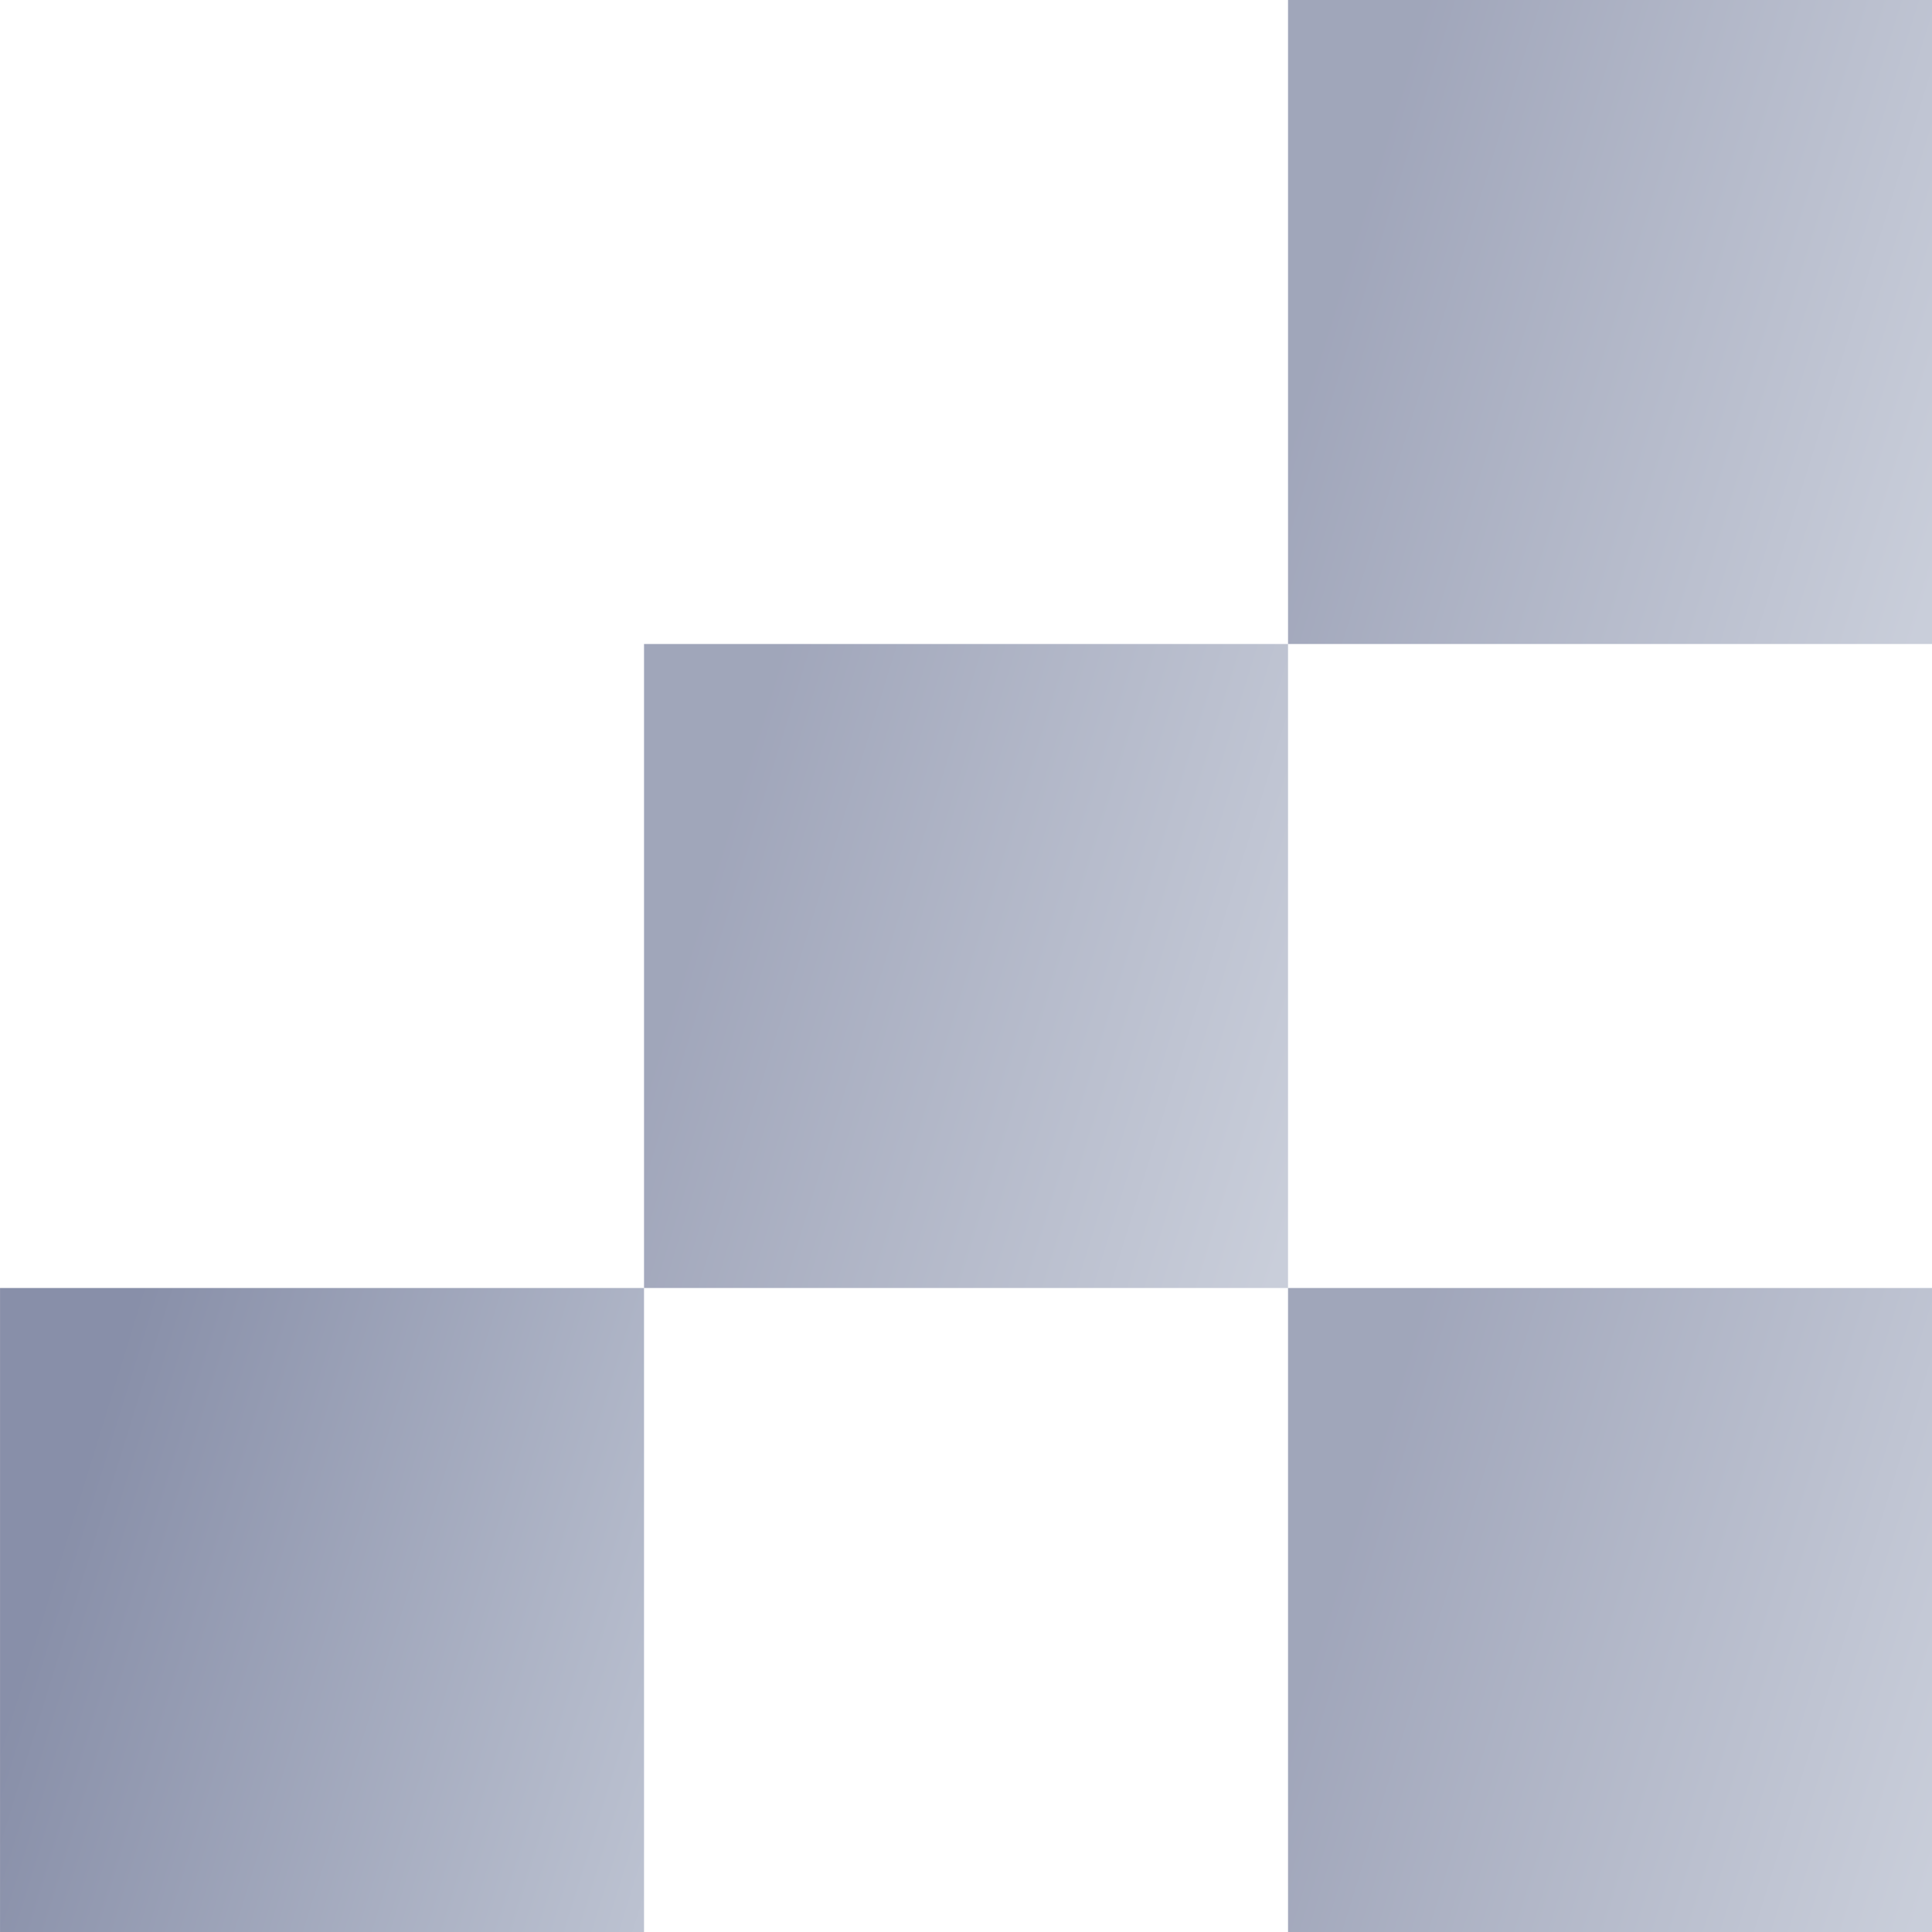
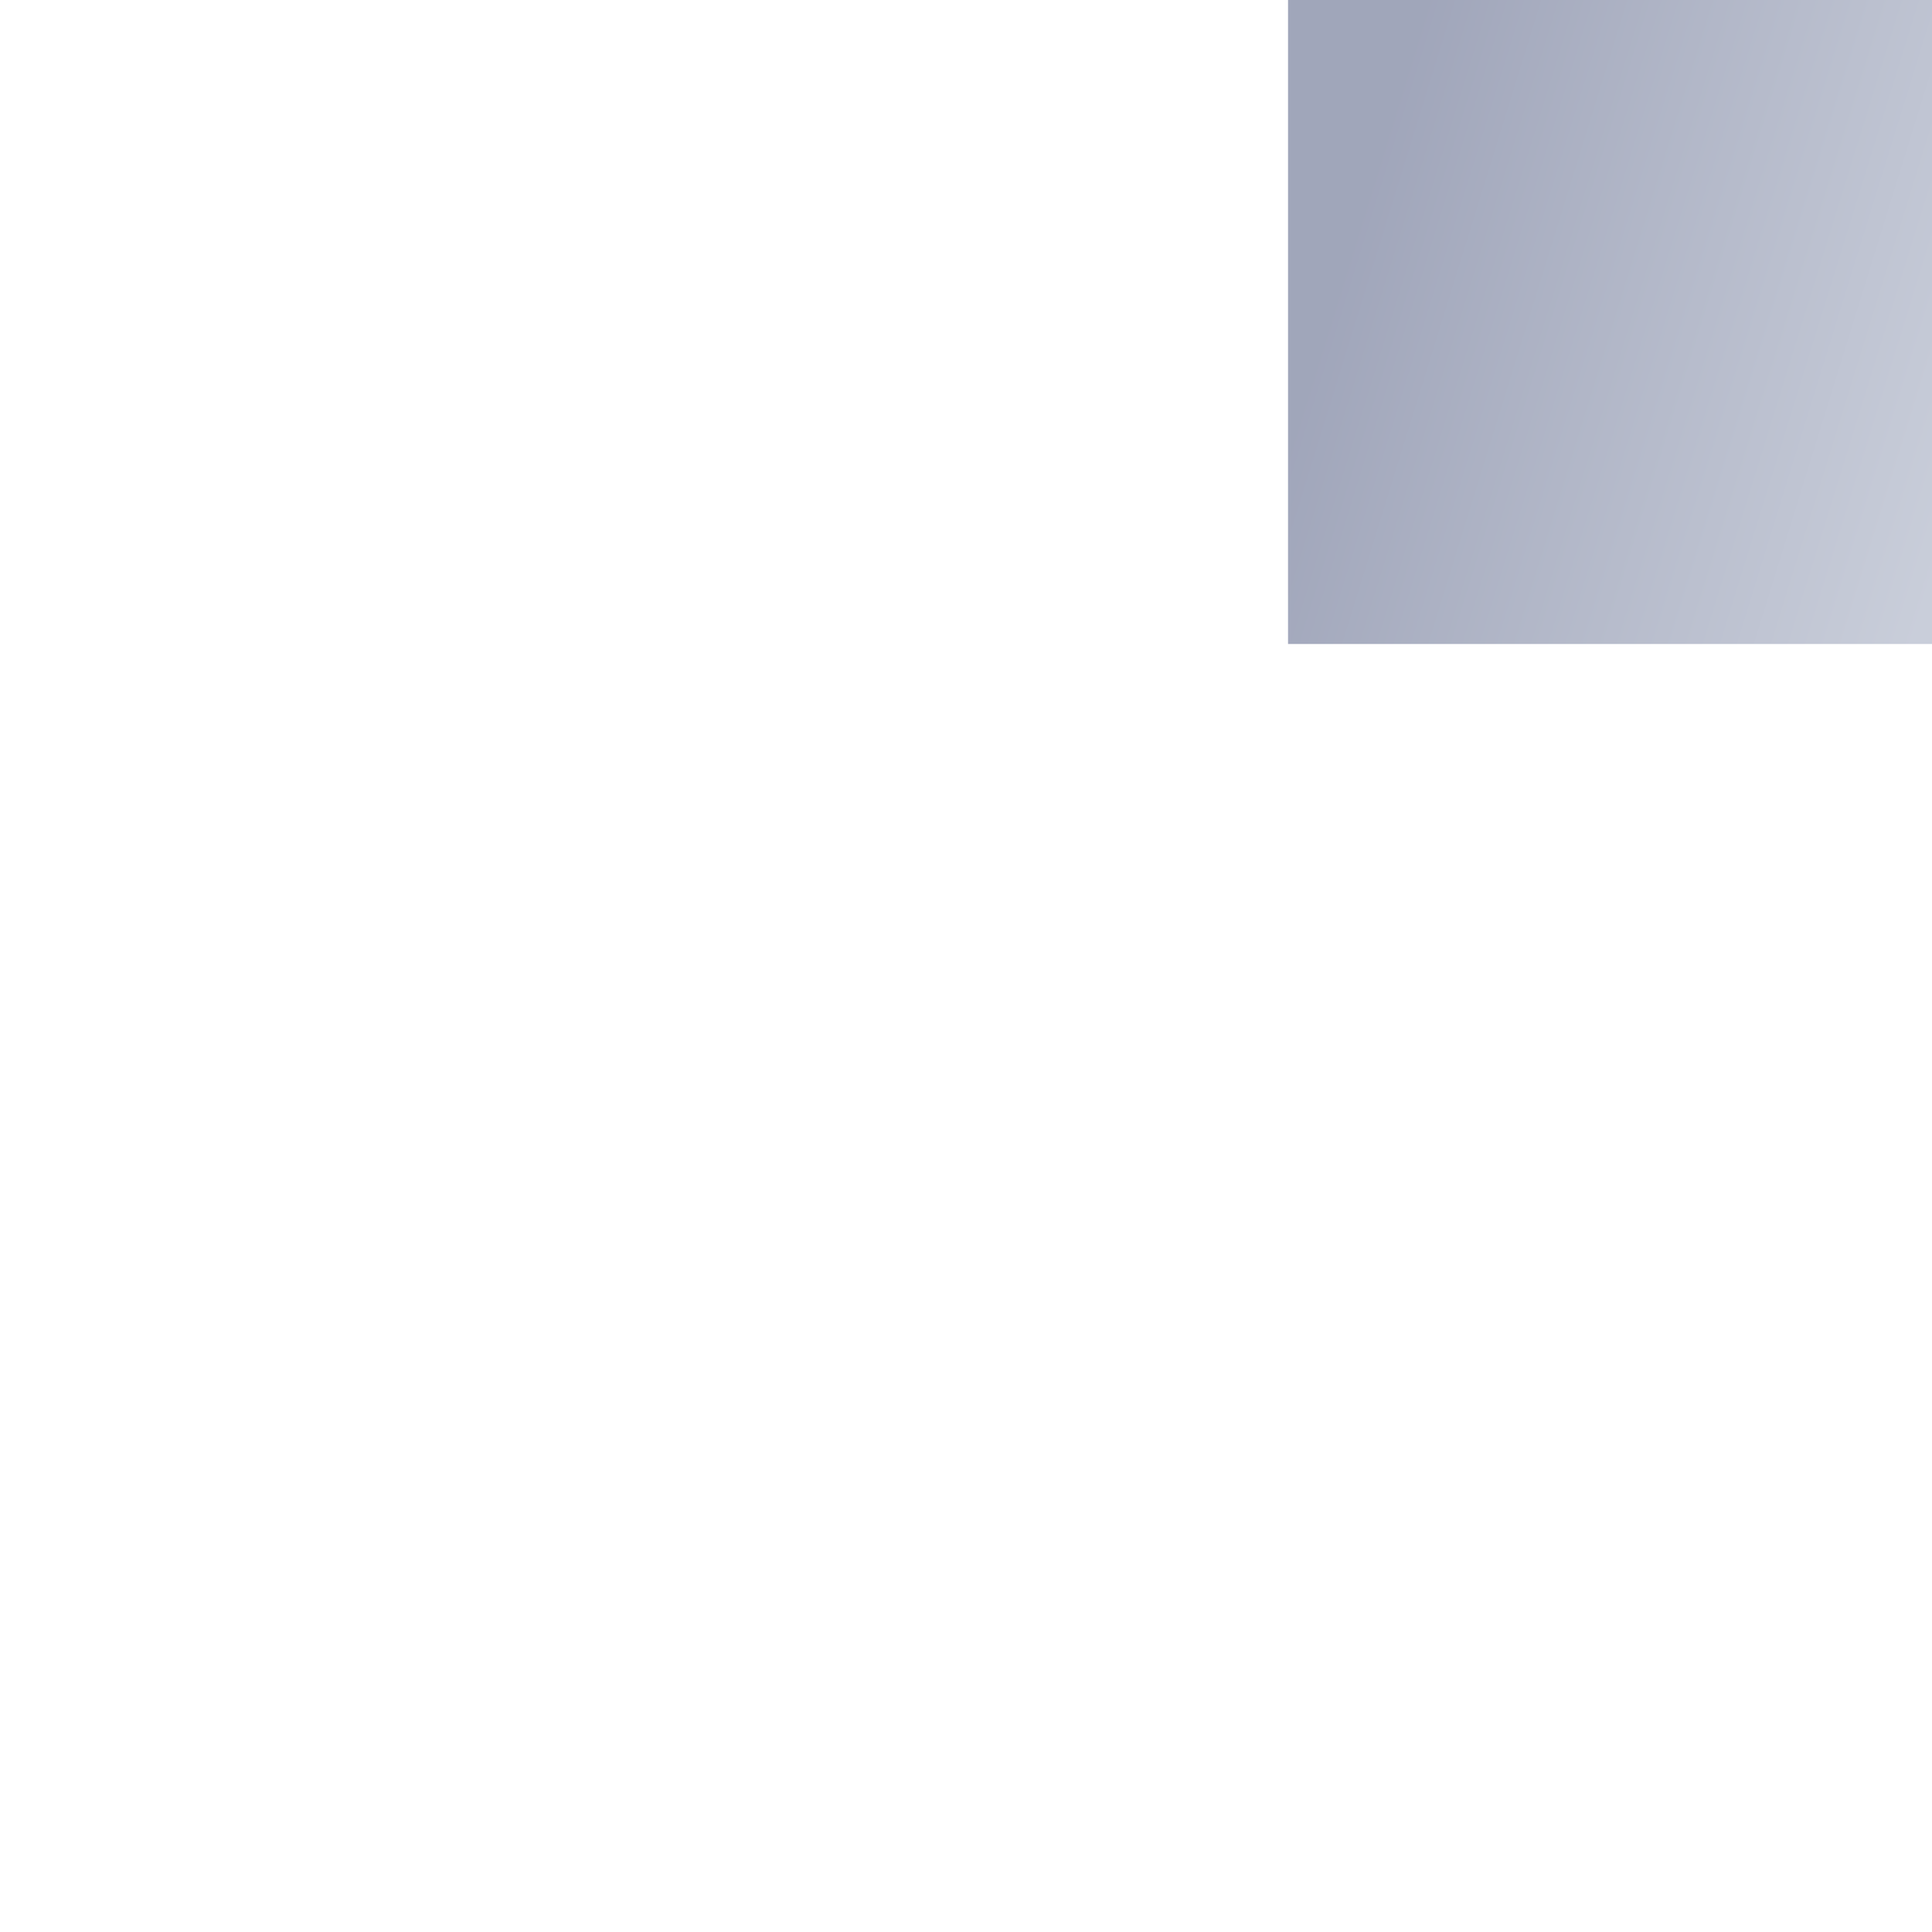
<svg xmlns="http://www.w3.org/2000/svg" width="60" height="60" viewBox="0 0 60 60" fill="none">
  <rect x="40.001" width="20" height="20" fill="url(#paint0_linear_261_584)" fill-opacity="0.4" />
-   <rect x="20.001" y="20" width="20" height="20" fill="url(#paint1_linear_261_584)" fill-opacity="0.4" />
-   <rect x="40.001" y="40" width="20" height="20" fill="url(#paint2_linear_261_584)" fill-opacity="0.4" />
-   <rect x="0.001" y="40" width="20" height="20" fill="url(#paint3_linear_261_584)" fill-opacity="0.5" />
  <defs>
    <linearGradient id="paint0_linear_261_584" x1="43.286" y1="3.271" x2="62.935" y2="9.352" gradientUnits="userSpaceOnUse">
      <stop stop-color="#122053" />
      <stop offset="1" stop-color="#7985A3" />
    </linearGradient>
    <linearGradient id="paint1_linear_261_584" x1="23.286" y1="23.271" x2="42.935" y2="29.352" gradientUnits="userSpaceOnUse">
      <stop stop-color="#122053" />
      <stop offset="1" stop-color="#7985A3" />
    </linearGradient>
    <linearGradient id="paint2_linear_261_584" x1="43.286" y1="43.271" x2="62.935" y2="49.352" gradientUnits="userSpaceOnUse">
      <stop stop-color="#122053" />
      <stop offset="1" stop-color="#7985A3" />
    </linearGradient>
    <linearGradient id="paint3_linear_261_584" x1="3.286" y1="43.271" x2="22.935" y2="49.352" gradientUnits="userSpaceOnUse">
      <stop stop-color="#122053" />
      <stop offset="1" stop-color="#7985A3" />
    </linearGradient>
  </defs>
</svg>